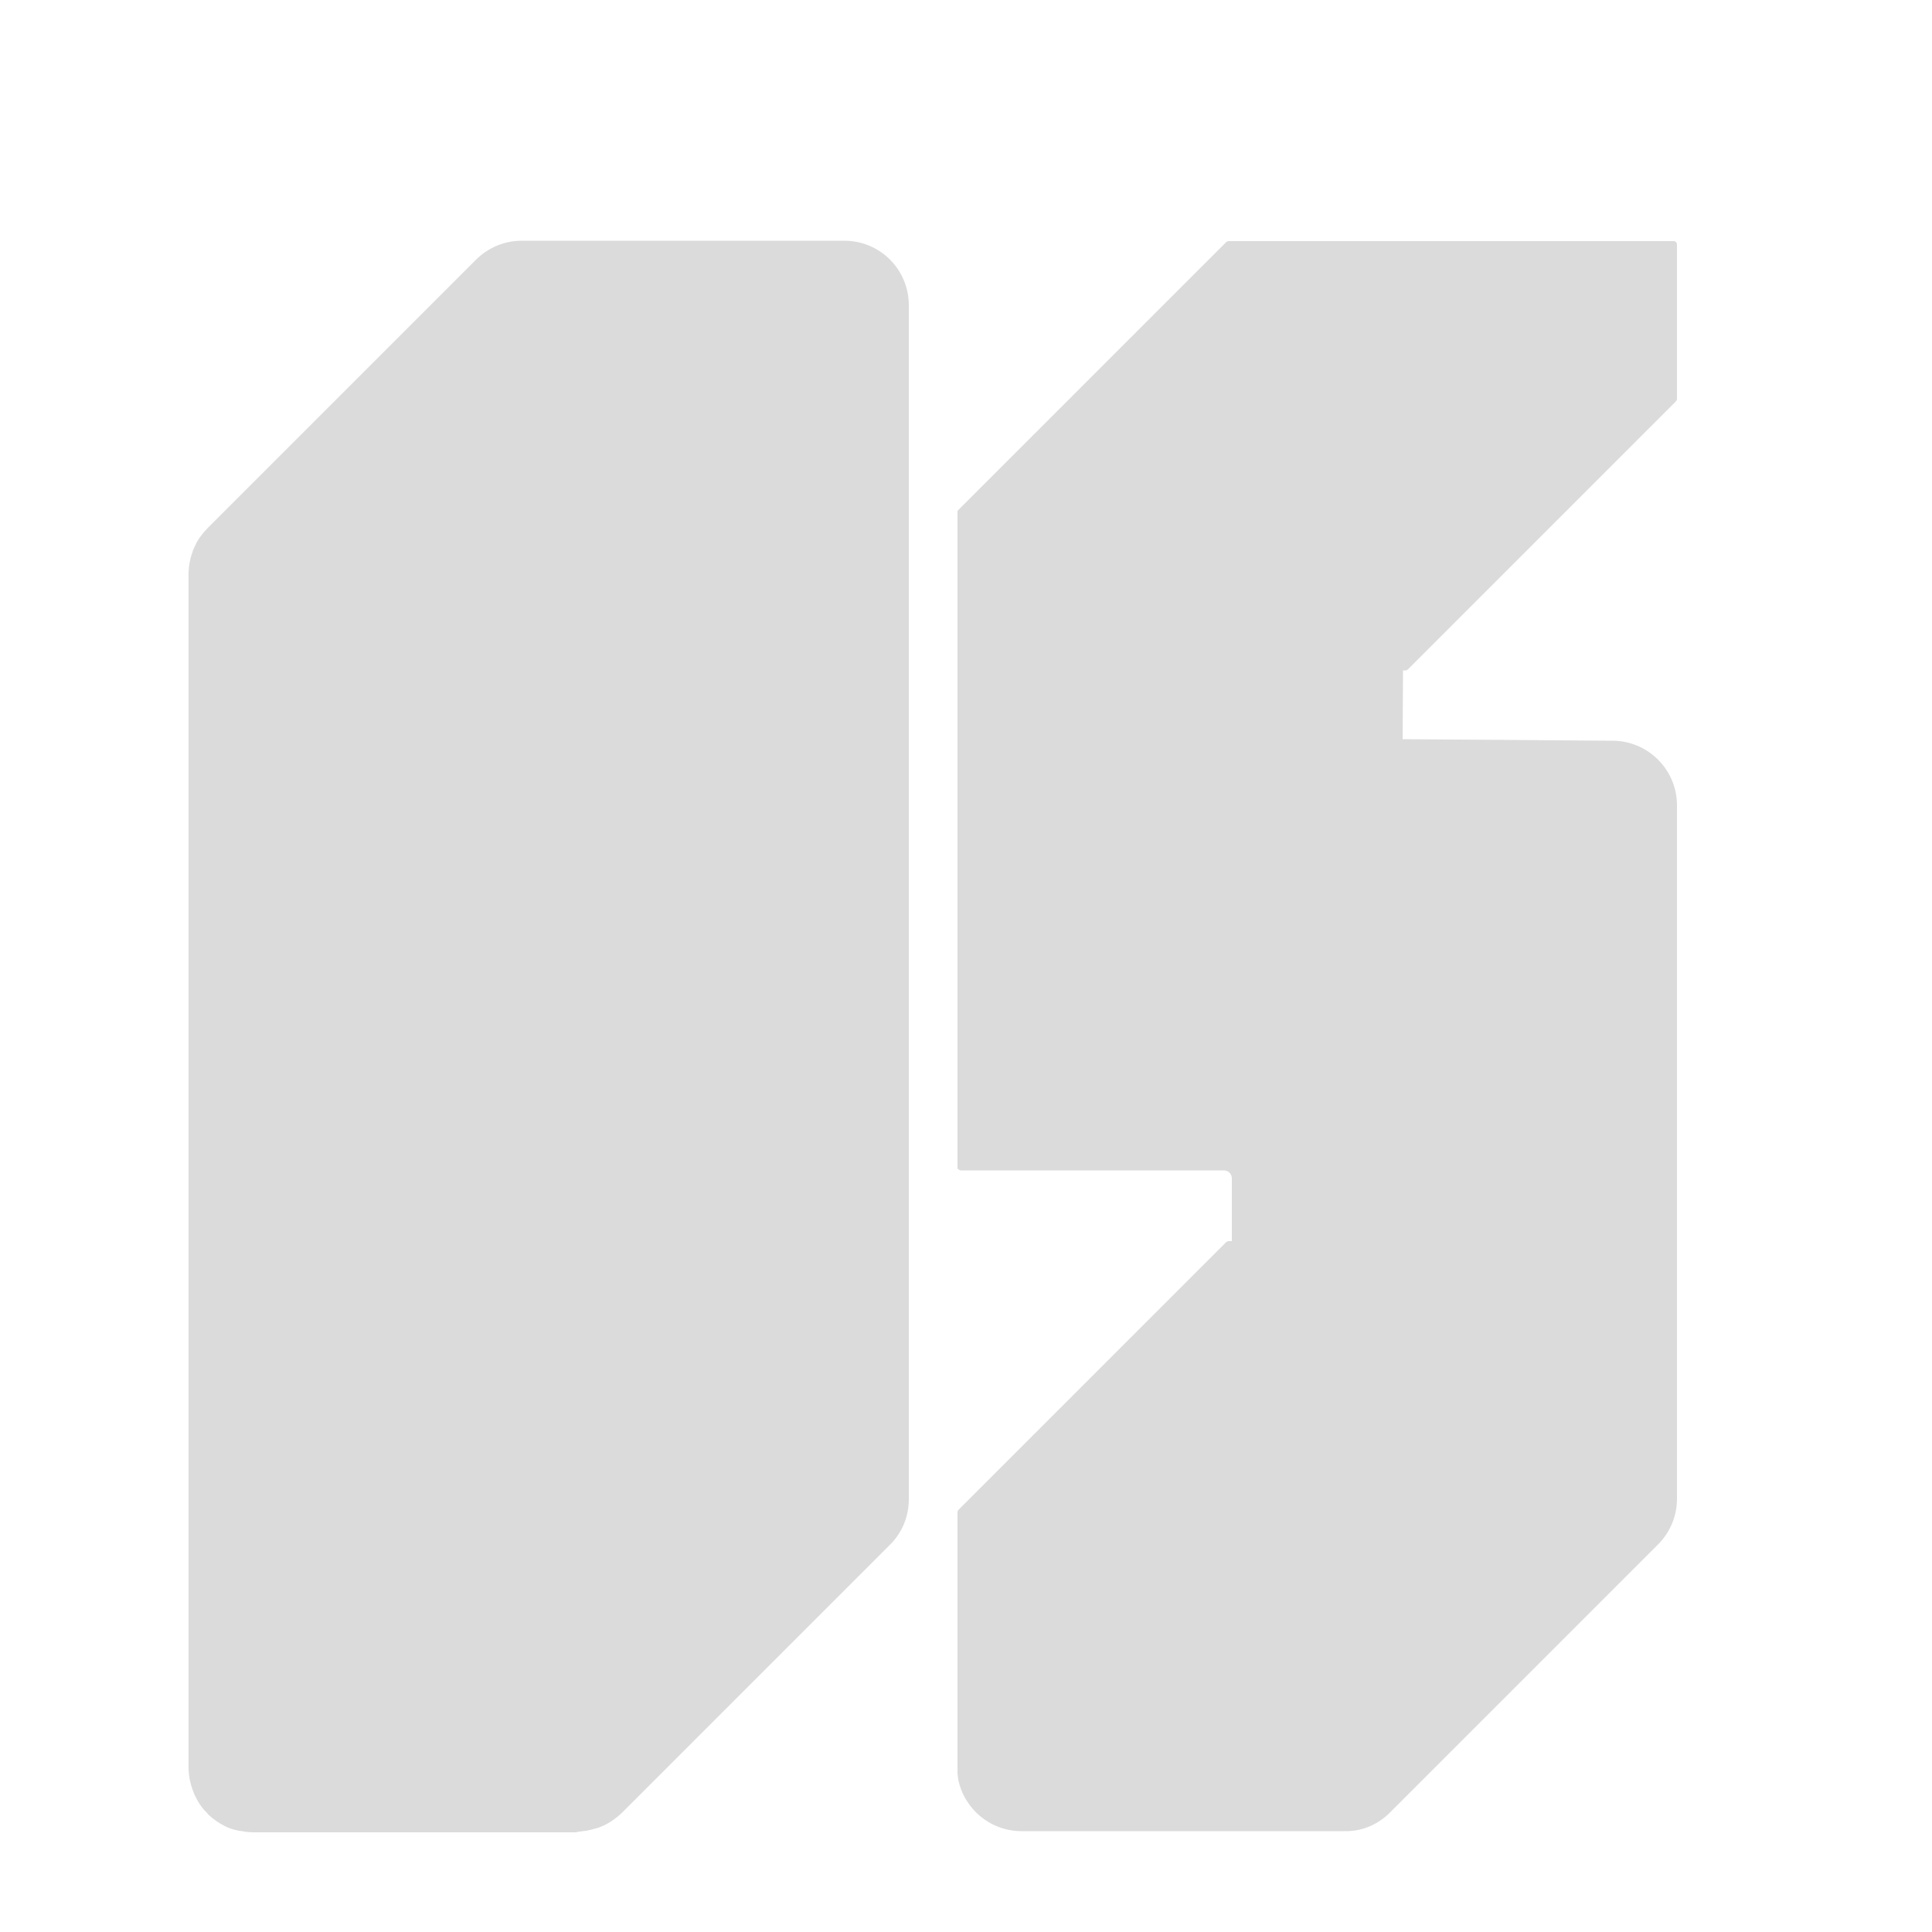
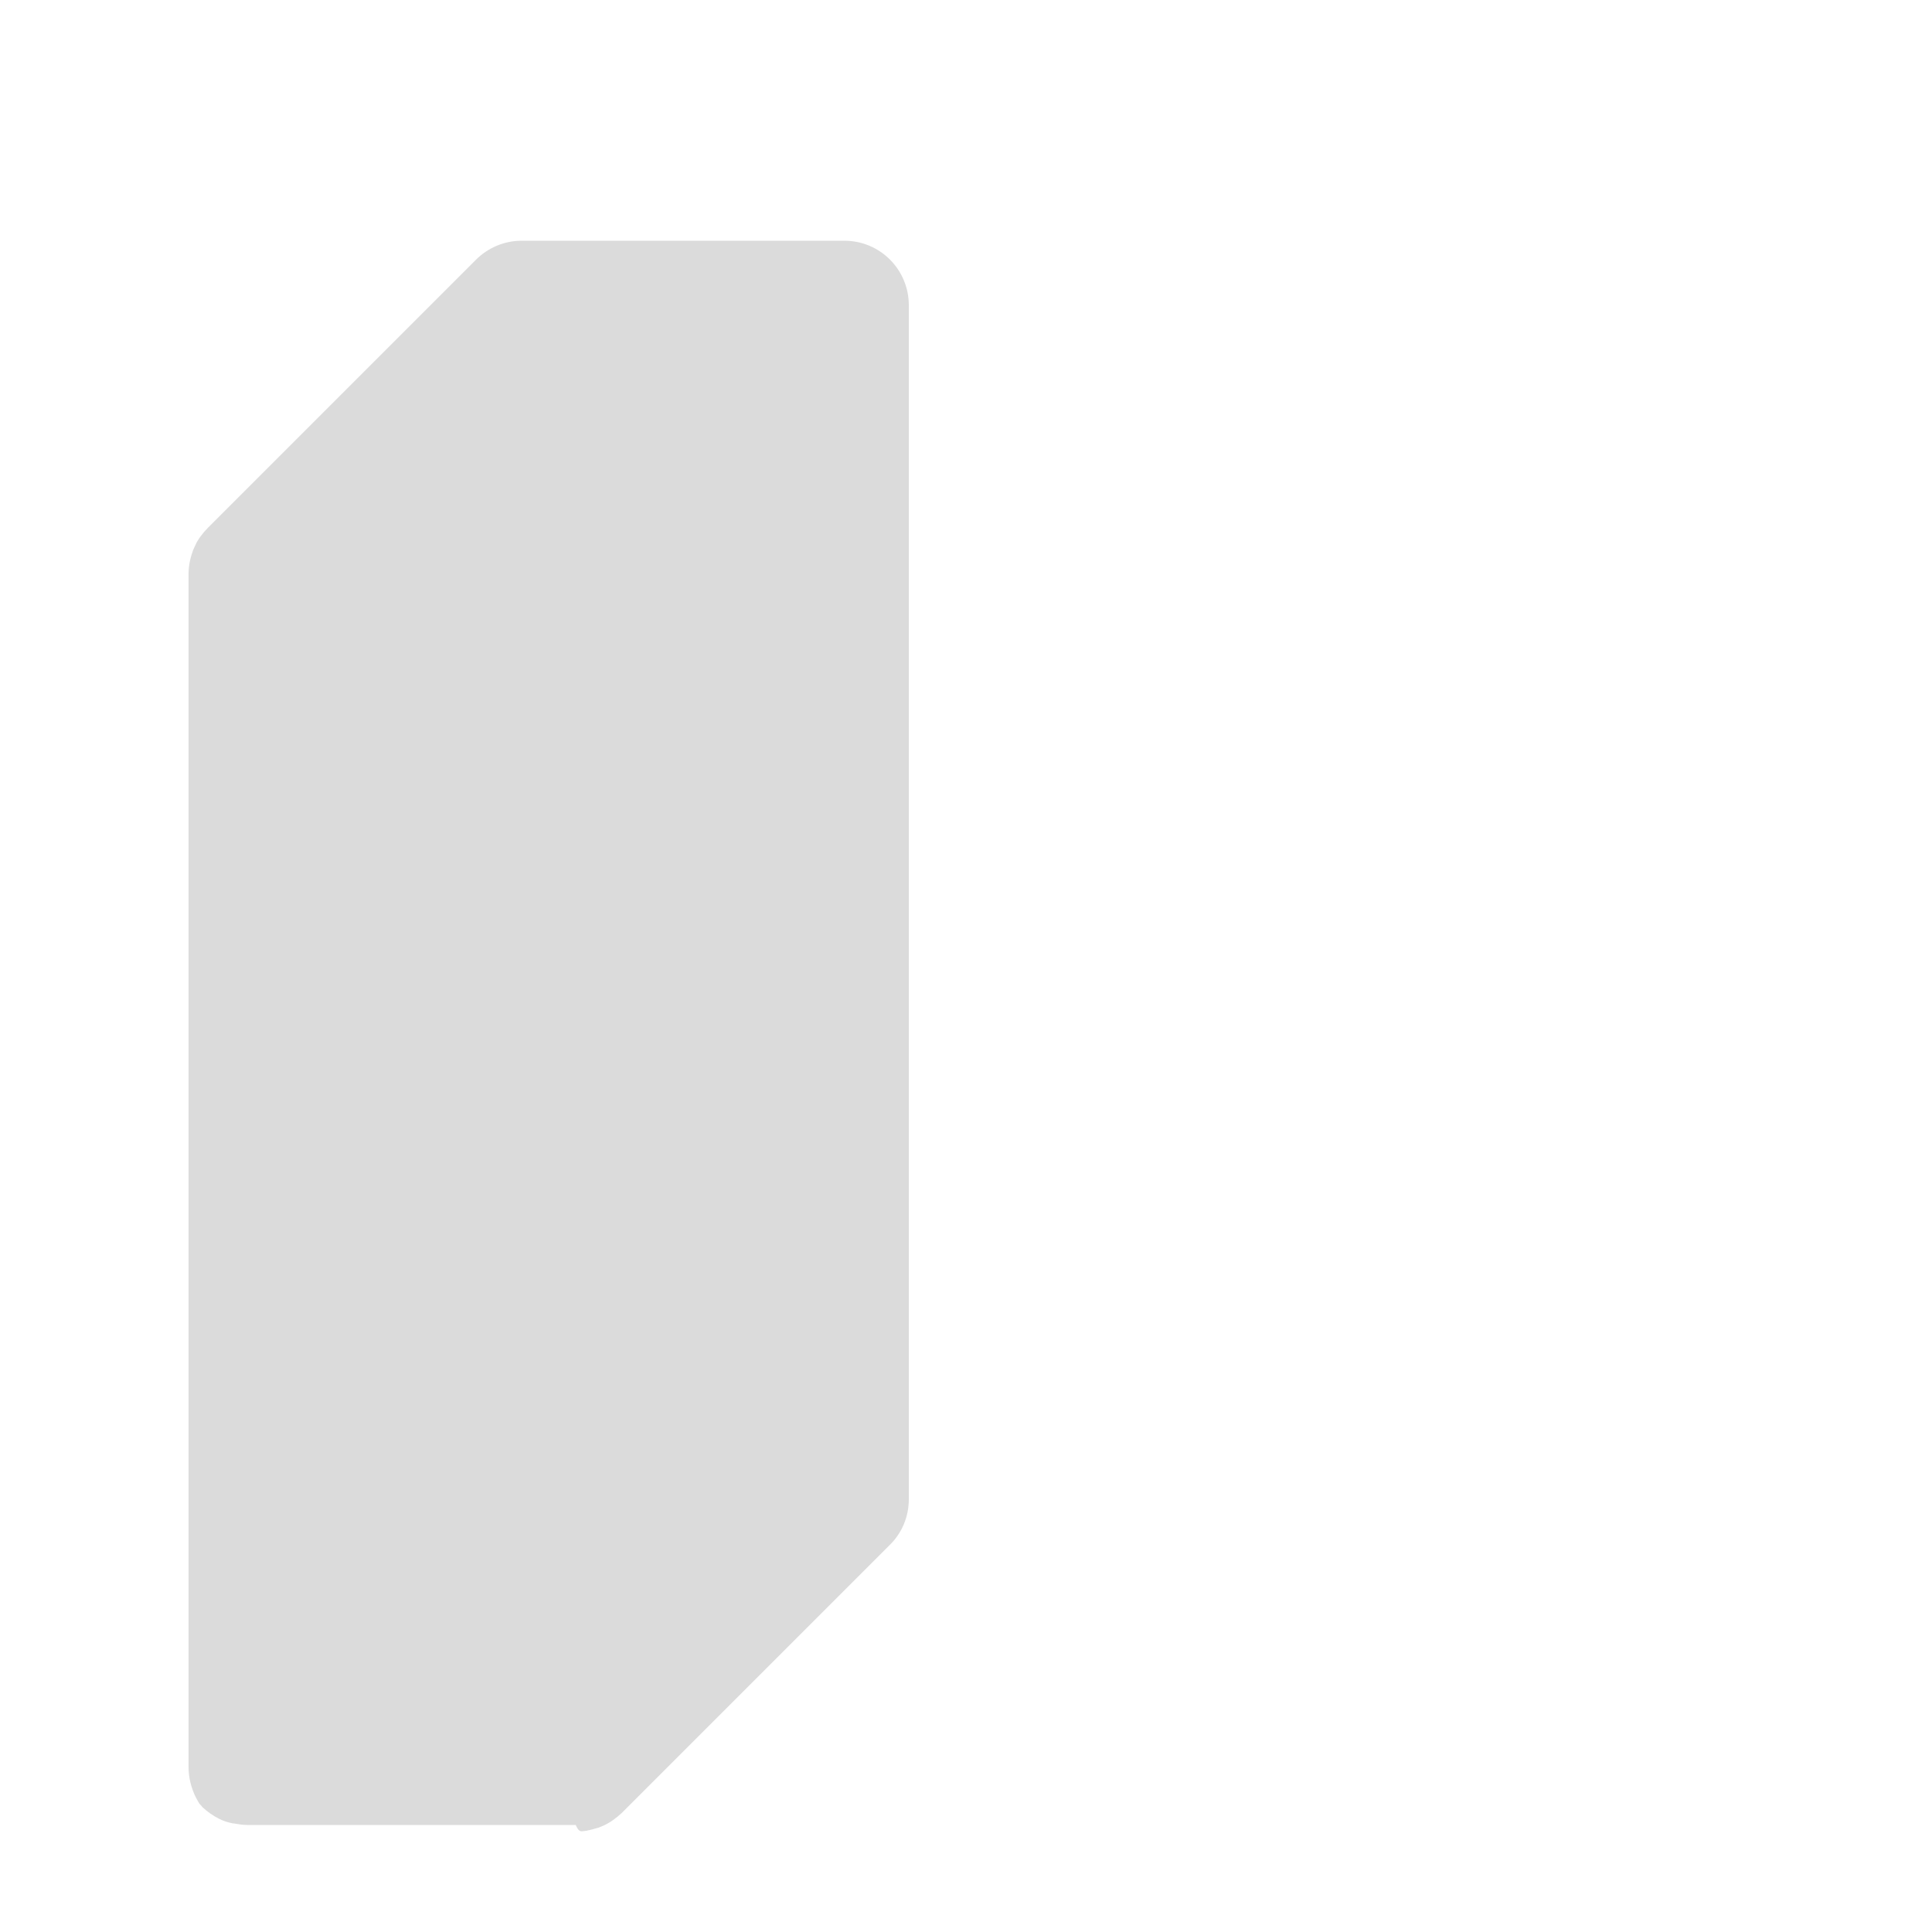
<svg xmlns="http://www.w3.org/2000/svg" id="Layer_1" x="0px" y="0px" viewBox="0 0 500 500" style="enable-background:new 0 0 500 500;" xml:space="preserve">
  <style type="text/css"> .st0{fill:#DBDBDB;} </style>
-   <path class="st0" d="M150.9,473.9c0.3,0,0.6-0.1,0.8-0.1c0.1,0,0.3,0,0.4-0.1c0.8-0.1,1.6-0.4,2.4-0.6c0.1,0,0.3-0.1,0.4-0.1 c0.4-0.2,0.8-0.3,1.2-0.5c1.8-0.8,3.4-2,4.8-3.3l23.1-23.1l46.3-46.3c0,0-0.1,0-0.1,0.1c3.1-3,5-7.2,5-11.9V79 c0-9.2-7.4-16.7-16.7-16.7H135c-4.6,0-8.8,1.9-11.8,4.9l-23.1,23.1l-46.3,46.3c-0.7,0.7-1.3,1.4-1.8,2.1c-0.2,0.2-0.3,0.4-0.5,0.7 c-0.3,0.5-0.6,0.9-0.8,1.4s-0.5,1-0.7,1.5c-0.7,1.9-1.2,4-1.2,6.1v309c0,2.7,0.7,5.3,1.8,7.6c0.2,0.4,0.4,0.7,0.6,1.1 c0.1,0.2,0.3,0.5,0.4,0.7c0.5,0.7,0.9,1.3,1.5,1.9c0.3,0.3,0.6,0.6,0.8,0.9c1.3,1.2,2.7,2.2,4.3,3c1,0.5,2.1,0.9,3.2,1.1 c0.2,0.1,0.4,0.1,0.6,0.1c1.1,0.2,2.3,0.4,3.5,0.4H149C149.7,474,150.3,474,150.9,473.9z" />
-   <path class="st0" d="M359.7,469.1l69.4-69.4l0,0l0,0c3-3,4.9-7.2,4.9-11.8V208.4c0-9.2-7.5-16.7-16.7-16.7l-54.3-0.4l0.1-17.8h0.6 c0.1,0,0.3,0,0.4-0.1c0.1,0,0.1-0.1,0.2-0.1l69.4-69.4l0,0l0,0l0,0c0.2-0.2,0.3-0.4,0.3-0.6V63.2c0-0.4-0.4-0.8-0.8-0.8H318 c-0.2,0-0.4,0.1-0.6,0.2l0,0l0,0l0,0l-26.7,26.7L248,132c-0.1,0.1-0.2,0.2-0.2,0.3s0,0.2,0,0.2V302c0,0.1,0,0.2,0,0.3 c0,0.1,0,0.1,0.1,0.2s0.1,0.1,0.1,0.1l0.1,0.1c0,0,0,0,0.1,0c0.1,0.1,0.3,0.2,0.5,0.2h68l0,0c1.2,0,2.1,0.9,2.1,2.1l0,0v16.2H318 c-0.2,0-0.4,0.1-0.6,0.2l0,0L248,390.8c-0.1,0.1-0.2,0.4-0.2,0.6v65.9c0,0.4,0,0.9,0,1.3c0,0.1,0,0.3,0,0.4c0,0.3,0.1,0.6,0.1,0.8 s0.1,0.6,0.1,0.8c1.6,7.6,8.3,13.3,16.4,13.3H348C352.6,474,356.7,472.1,359.7,469.1z" />
+   <path class="st0" d="M150.9,473.9c0.3,0,0.6-0.1,0.8-0.1c0.1,0,0.3,0,0.4-0.1c0.8-0.1,1.6-0.4,2.4-0.6c0.1,0,0.3-0.1,0.4-0.1 c0.4-0.2,0.8-0.3,1.2-0.5c1.8-0.8,3.4-2,4.8-3.3l23.1-23.1l46.3-46.3c0,0-0.1,0-0.1,0.1c3.1-3,5-7.2,5-11.9V79 c0-9.2-7.4-16.7-16.7-16.7H135c-4.6,0-8.8,1.9-11.8,4.9l-23.1,23.1l-46.3,46.3c-0.7,0.7-1.3,1.4-1.8,2.1c-0.2,0.2-0.3,0.4-0.5,0.7 c-0.3,0.5-0.6,0.9-0.8,1.4s-0.5,1-0.7,1.5c-0.7,1.9-1.2,4-1.2,6.1v309c0,2.7,0.7,5.3,1.8,7.6c0.2,0.4,0.4,0.7,0.6,1.1 c0.1,0.2,0.3,0.5,0.4,0.7c0.3,0.3,0.6,0.6,0.8,0.9c1.3,1.2,2.7,2.2,4.3,3c1,0.5,2.1,0.9,3.2,1.1 c0.2,0.1,0.4,0.1,0.6,0.1c1.1,0.2,2.3,0.4,3.5,0.4H149C149.7,474,150.3,474,150.9,473.9z" />
</svg>